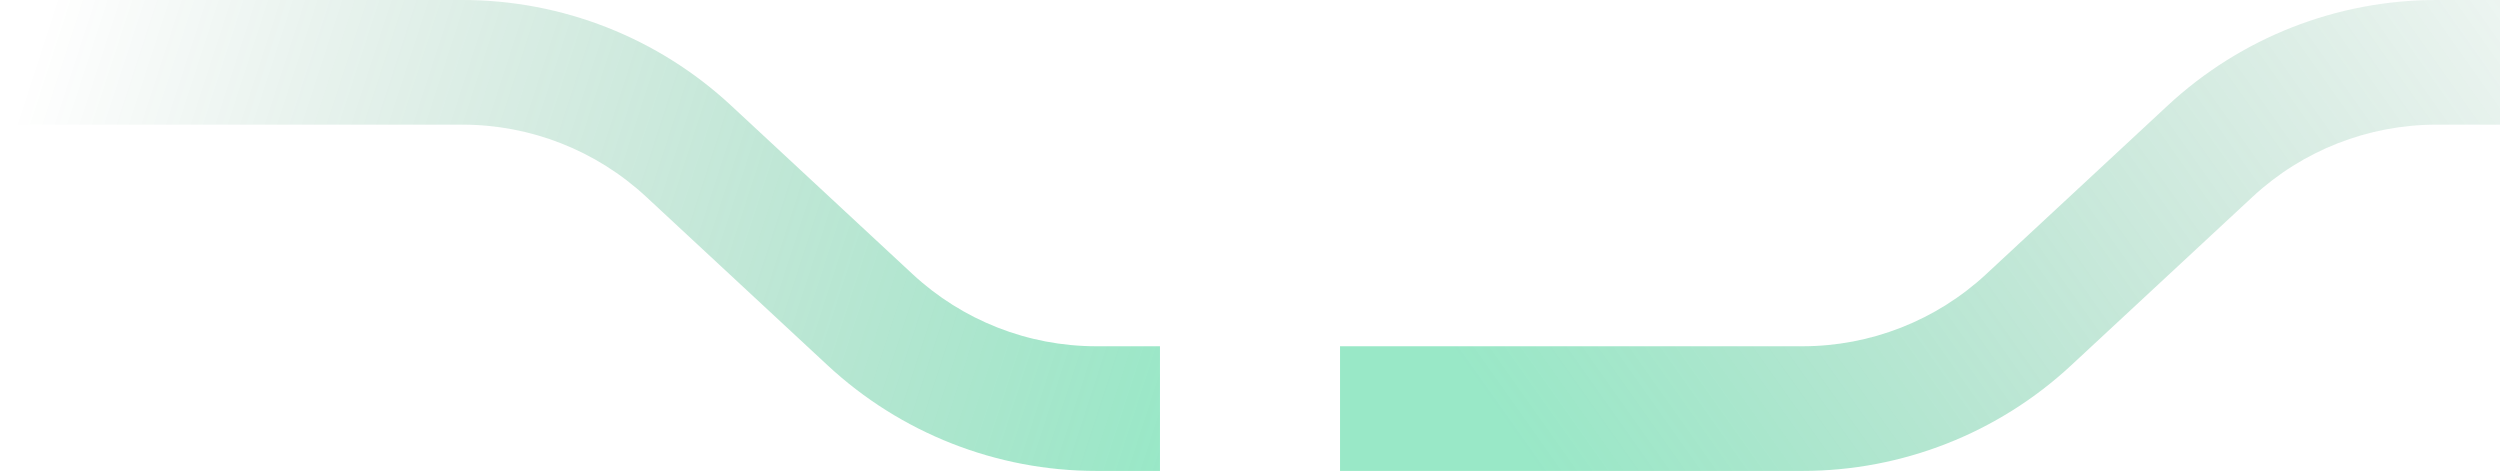
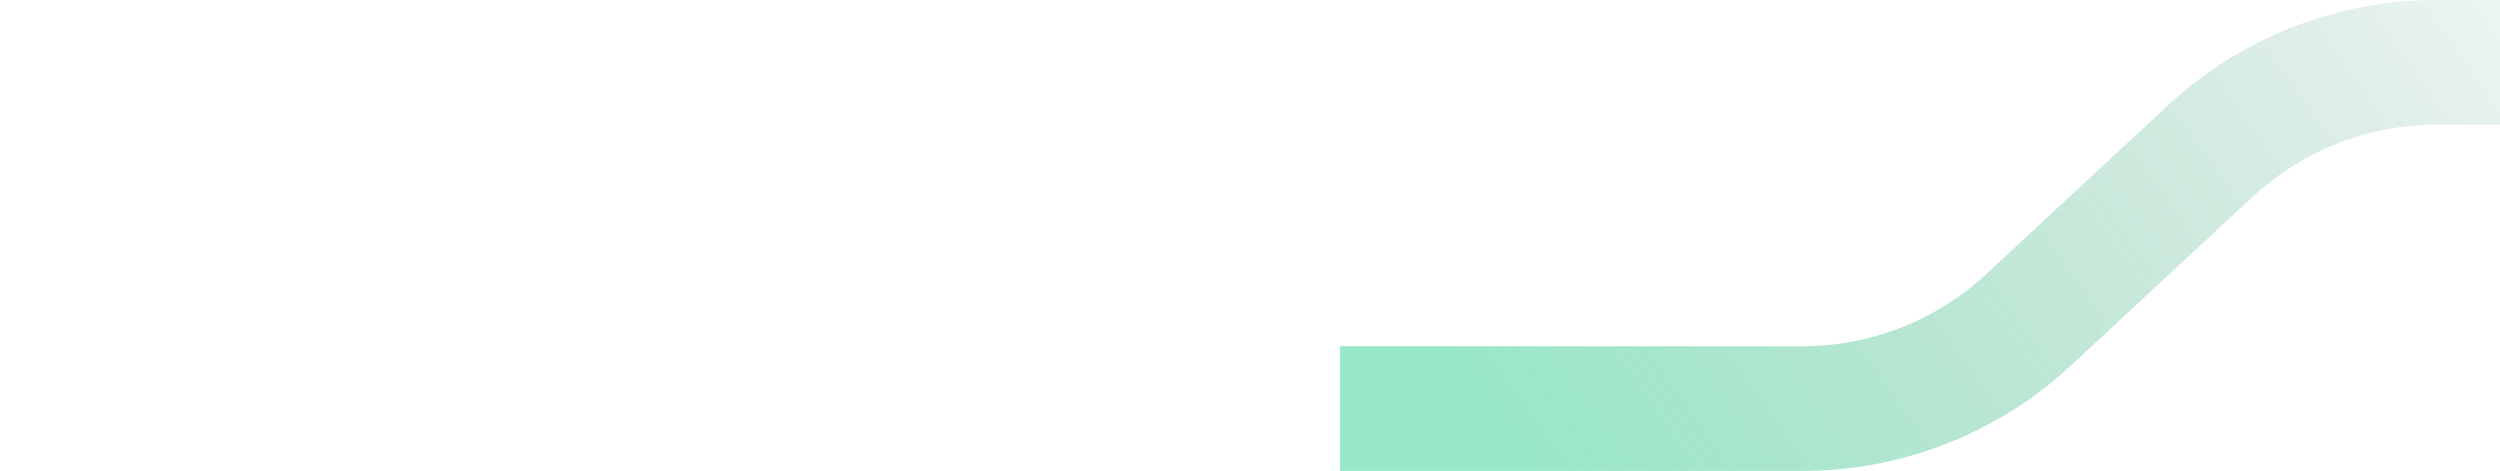
<svg xmlns="http://www.w3.org/2000/svg" fill="none" height="136" viewBox="0 0 722 136" width="722">
-   <path clip-rule="evenodd" d="M0 0H133.549C162.33 0 190.045 10.886 211.133 30.473L263.539 79.15C277.967 92.552 296.931 100 316.623 100H335V136H316.623C287.842 136 260.126 125.114 239.039 105.527L186.633 56.85C172.205 43.448 153.241 36 133.549 36H0V0Z" fill="url(#paint0_linear_2023_695)" fill-rule="evenodd" />
-   <path clip-rule="evenodd" d="M387 136H520.549C549.33 136 577.045 125.114 598.133 105.527L650.539 56.85C664.967 43.448 683.931 36 703.623 36H722V0H703.623C674.842 0 647.126 10.886 626.039 30.473L573.633 79.15C559.205 92.552 540.241 100 520.549 100H387V136Z" fill="url(#paint1_linear_2023_695)" fill-rule="evenodd" />
+   <path clip-rule="evenodd" d="M387 136H520.549C549.33 136 577.045 125.114 598.133 105.527L650.539 56.85C664.967 43.448 683.931 36 703.623 36H722V0H703.623C674.842 0 647.126 10.886 626.039 30.473L573.633 79.15C559.205 92.552 540.241 100 520.549 100H387V136" fill="url(#paint1_linear_2023_695)" fill-rule="evenodd" />
  <defs>
    <linearGradient gradientUnits="userSpaceOnUse" id="paint0_linear_2023_695" x1="9.82291e-06" x2="329.067" y1="46.226" y2="153.197">
      <stop stop-color="#005F30" stop-opacity="0" />
      <stop offset="1" stop-color="#01C573" stop-opacity="0.4" />
    </linearGradient>
    <linearGradient gradientUnits="userSpaceOnUse" id="paint1_linear_2023_695" x1="444.085" x2="748.573" y1="135.742" y2="-79.94">
      <stop stop-color="#01C573" stop-opacity="0.4" />
      <stop offset="1" stop-color="#005F30" stop-opacity="0" />
    </linearGradient>
  </defs>
</svg>